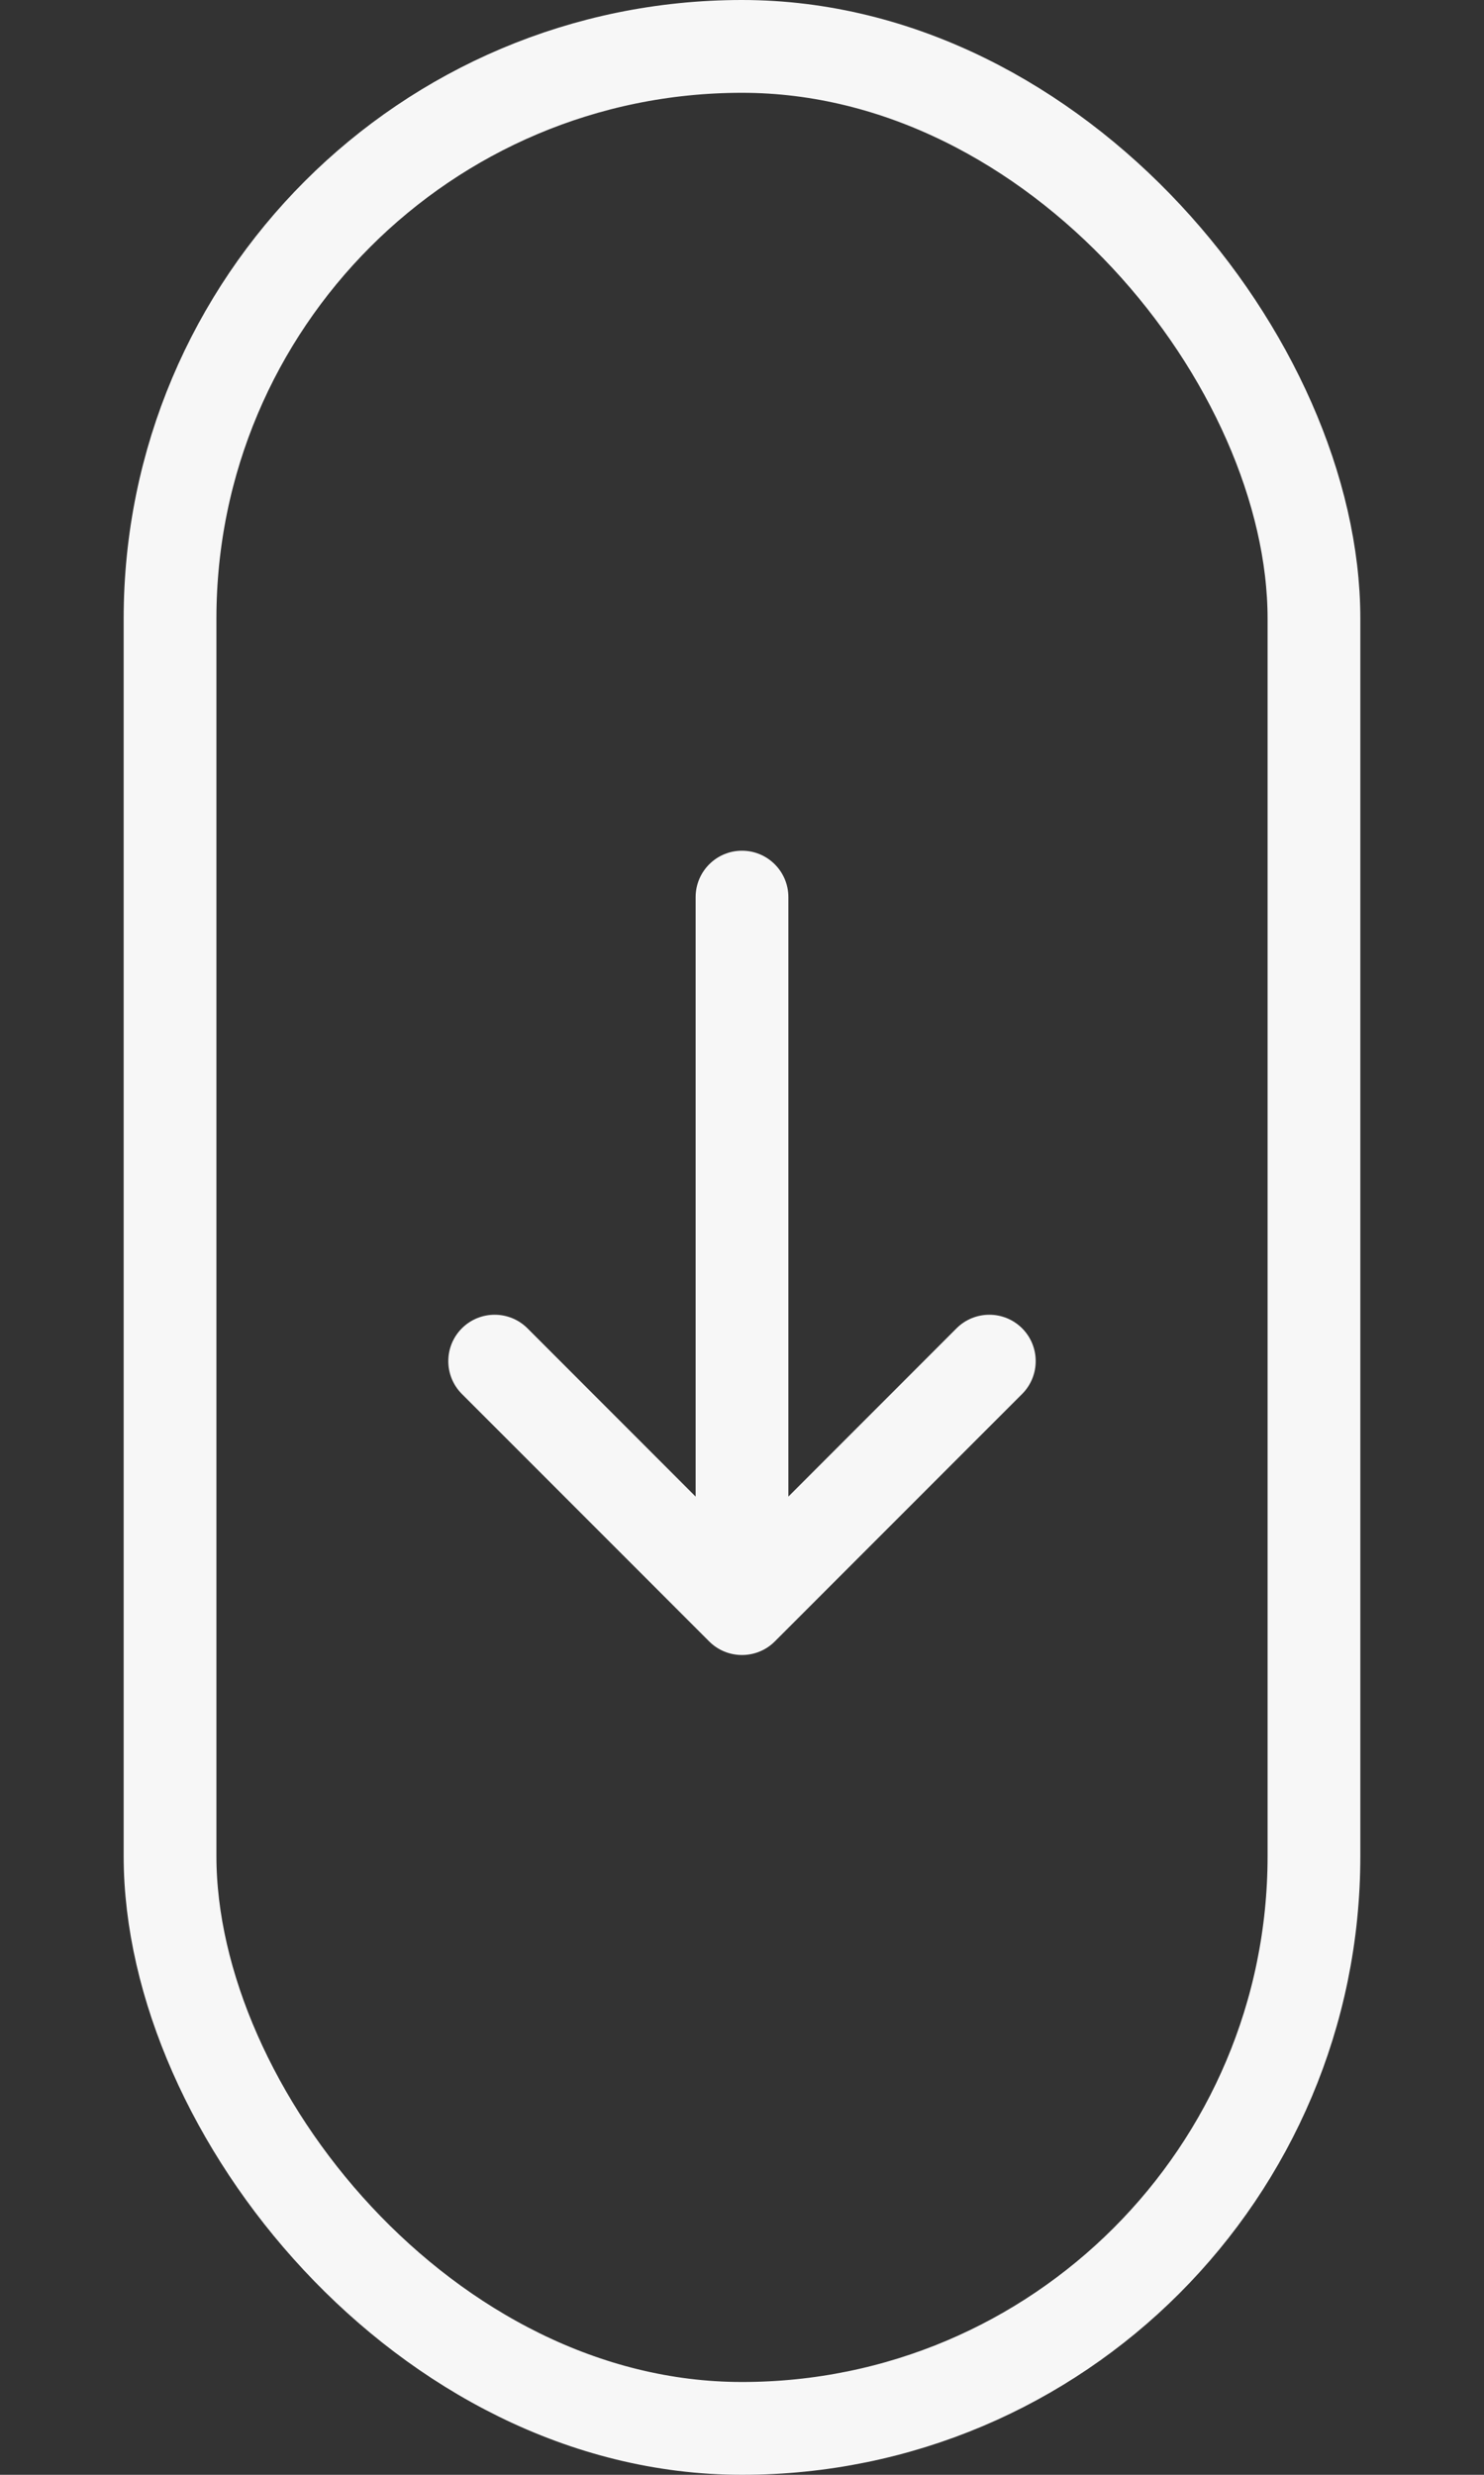
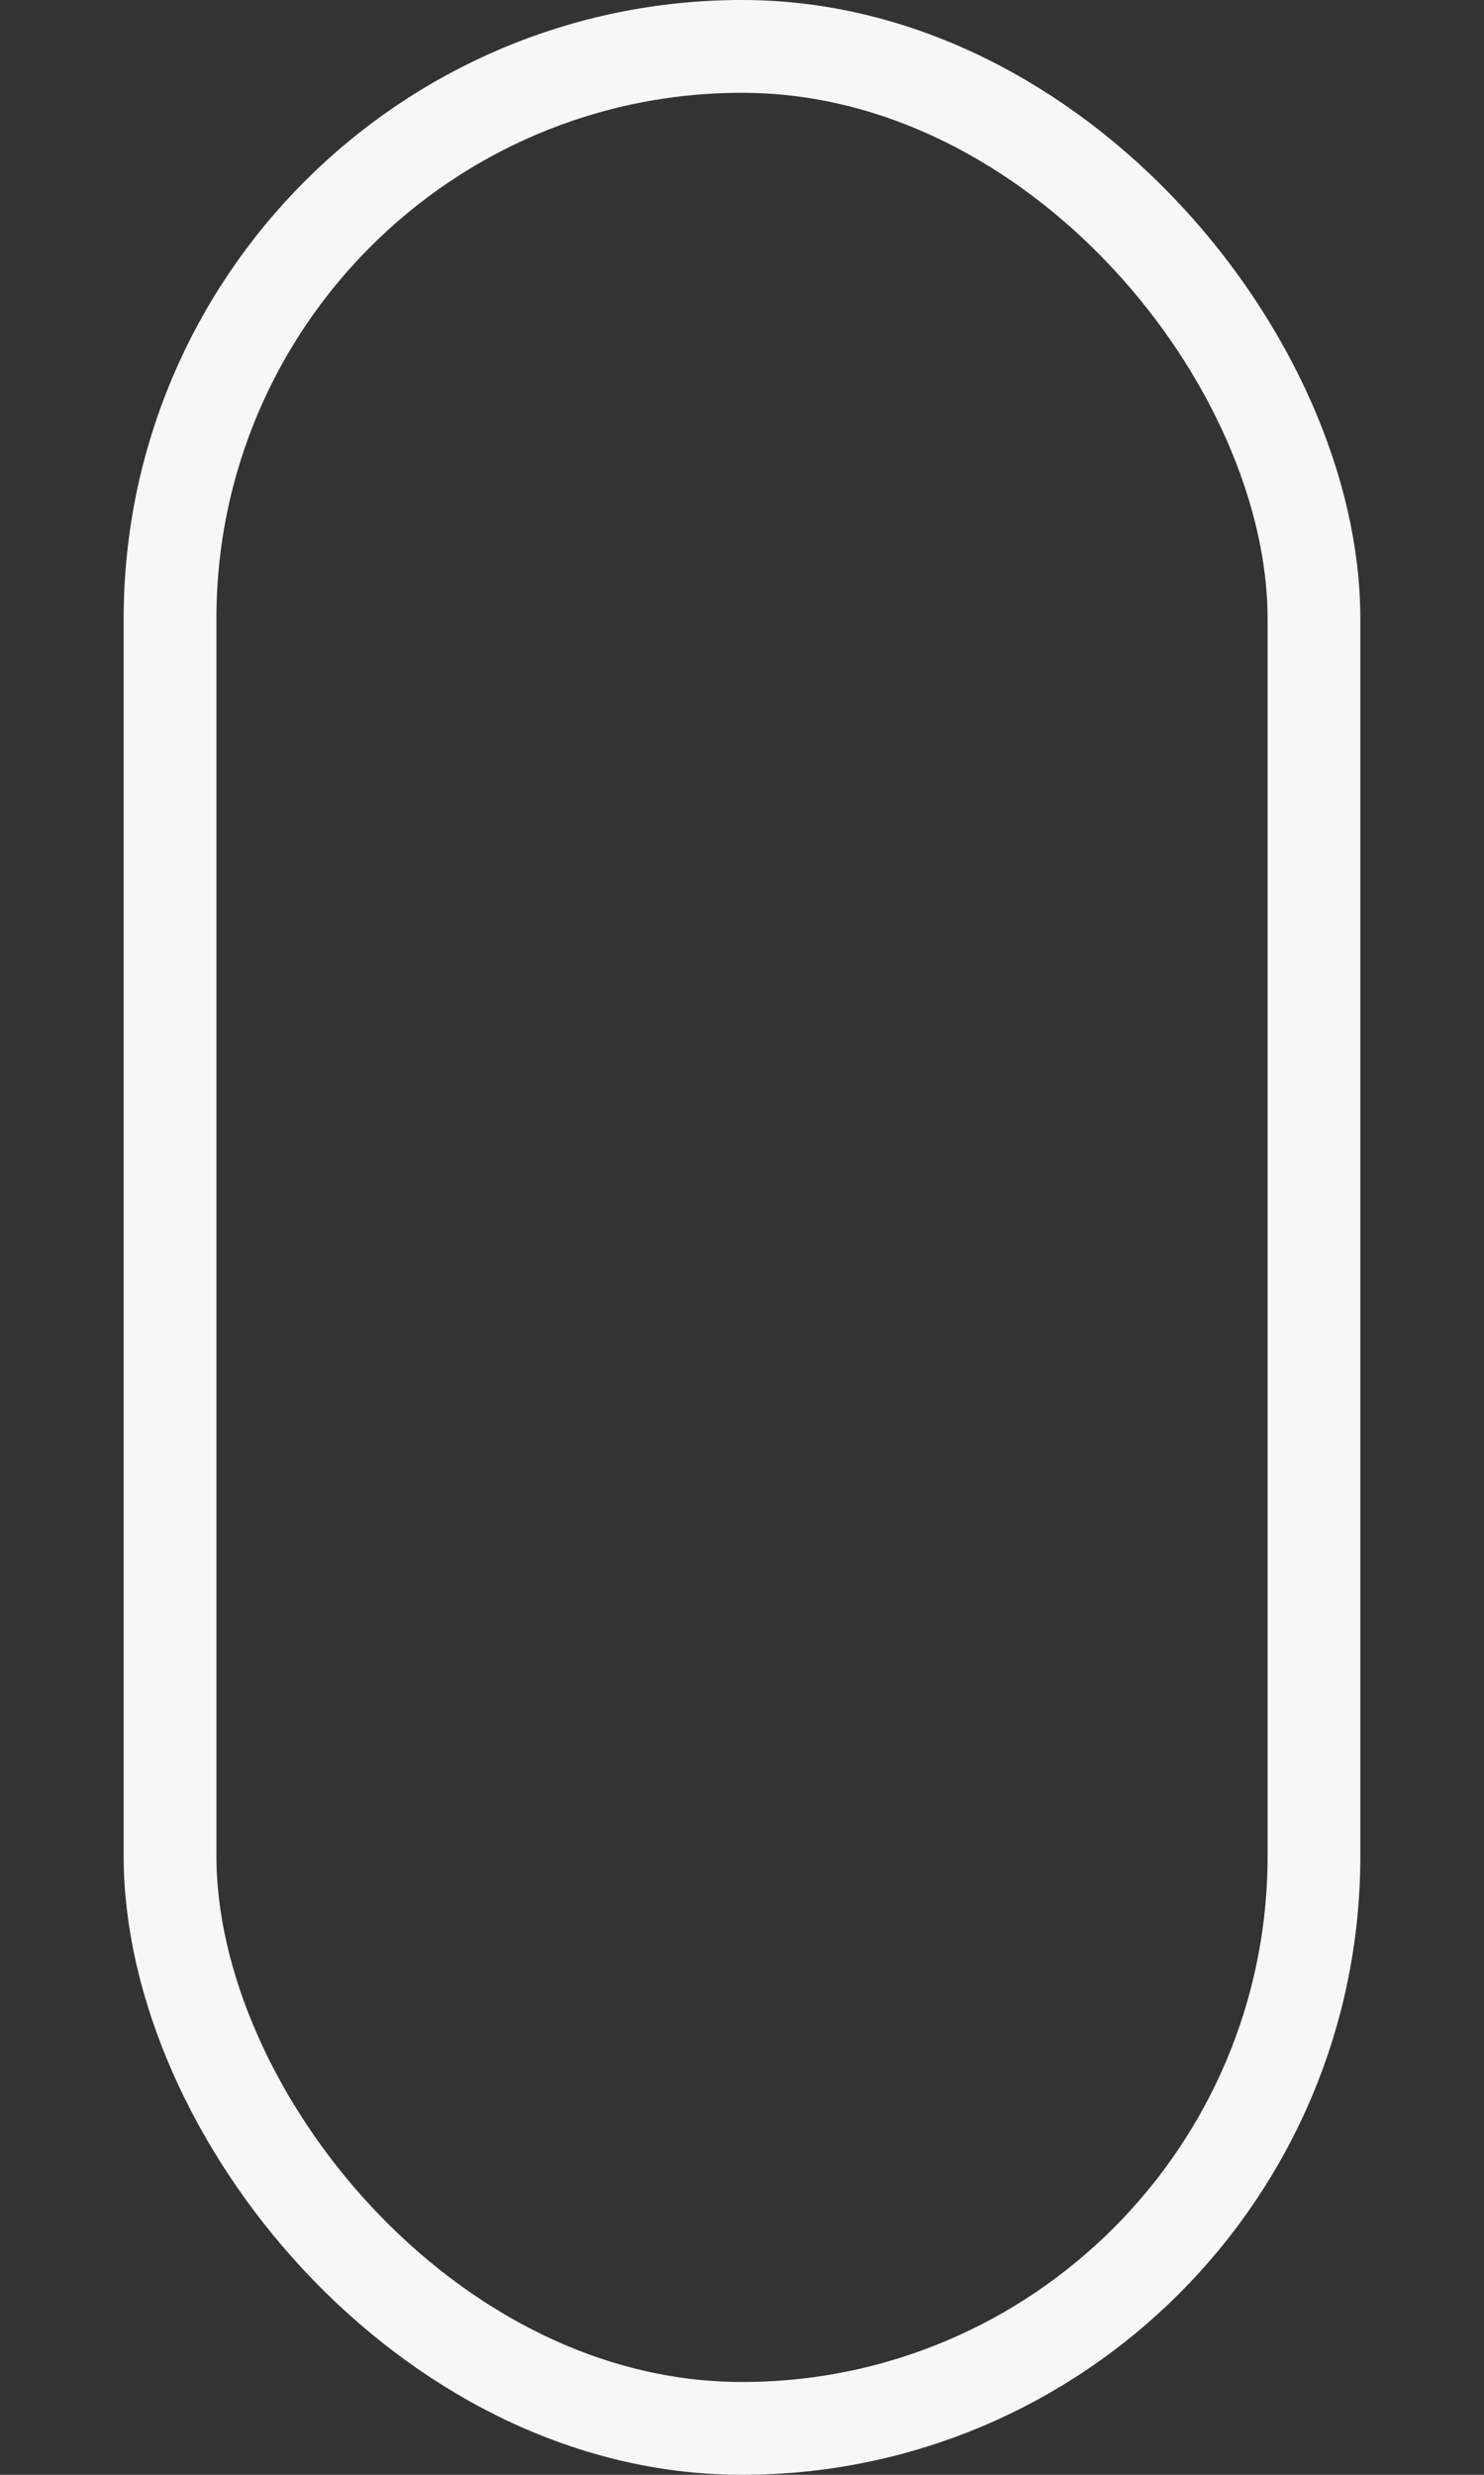
<svg xmlns="http://www.w3.org/2000/svg" width="48" height="80" viewBox="0 0 48 80" fill="none">
  <rect x="0" y="0" width="48" height="80" fill="#333333" stroke="none" />
  <rect x="5.5" y="1.5" width="37" height="77" rx="18.5" stroke="#F7F7F7" stroke-width="3" />
-   <path d="M25.5 48.379L30.939 42.939C31.525 42.354 32.475 42.354 33.061 42.939C33.646 43.525 33.646 44.475 33.061 45.061L25.061 53.061C24.475 53.646 23.525 53.646 22.939 53.061L14.939 45.061C14.354 44.475 14.354 43.525 14.939 42.939C15.525 42.354 16.475 42.354 17.061 42.939L22.5 48.379L22.5 29C22.5 28.172 23.172 27.5 24 27.5C24.828 27.5 25.5 28.172 25.5 29L25.5 48.379Z" fill="#F7F7F7" />
</svg>